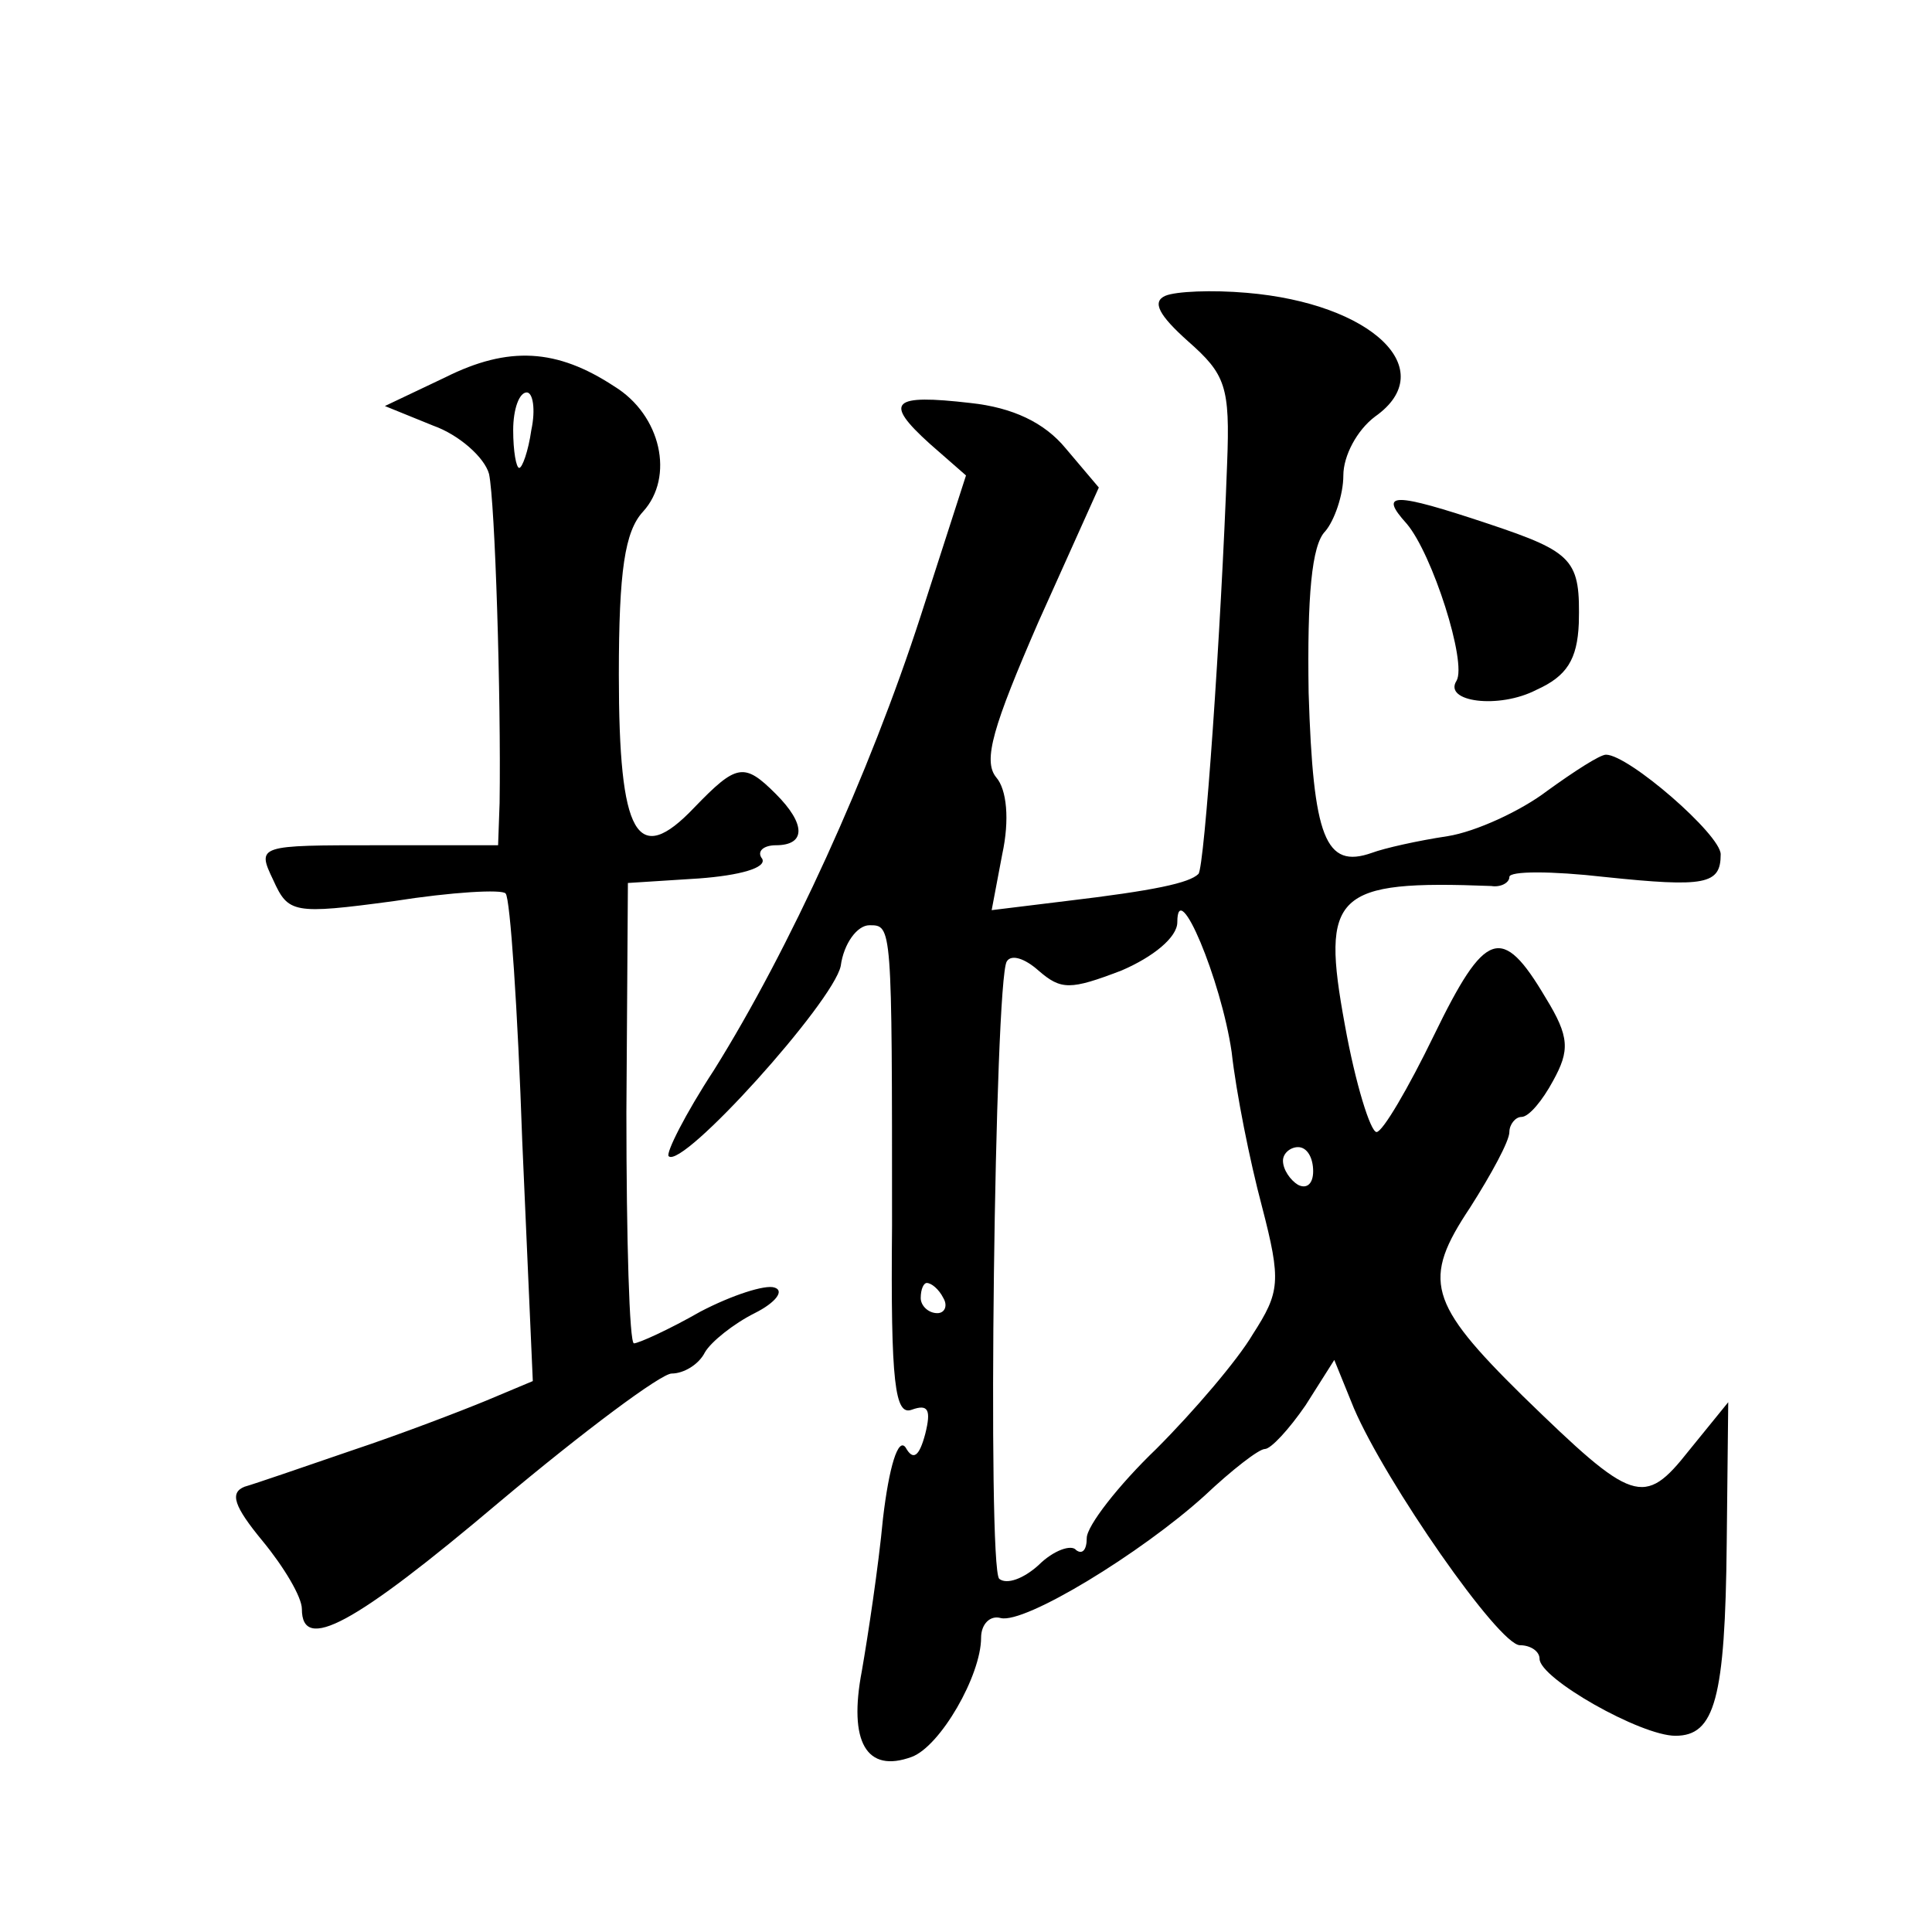
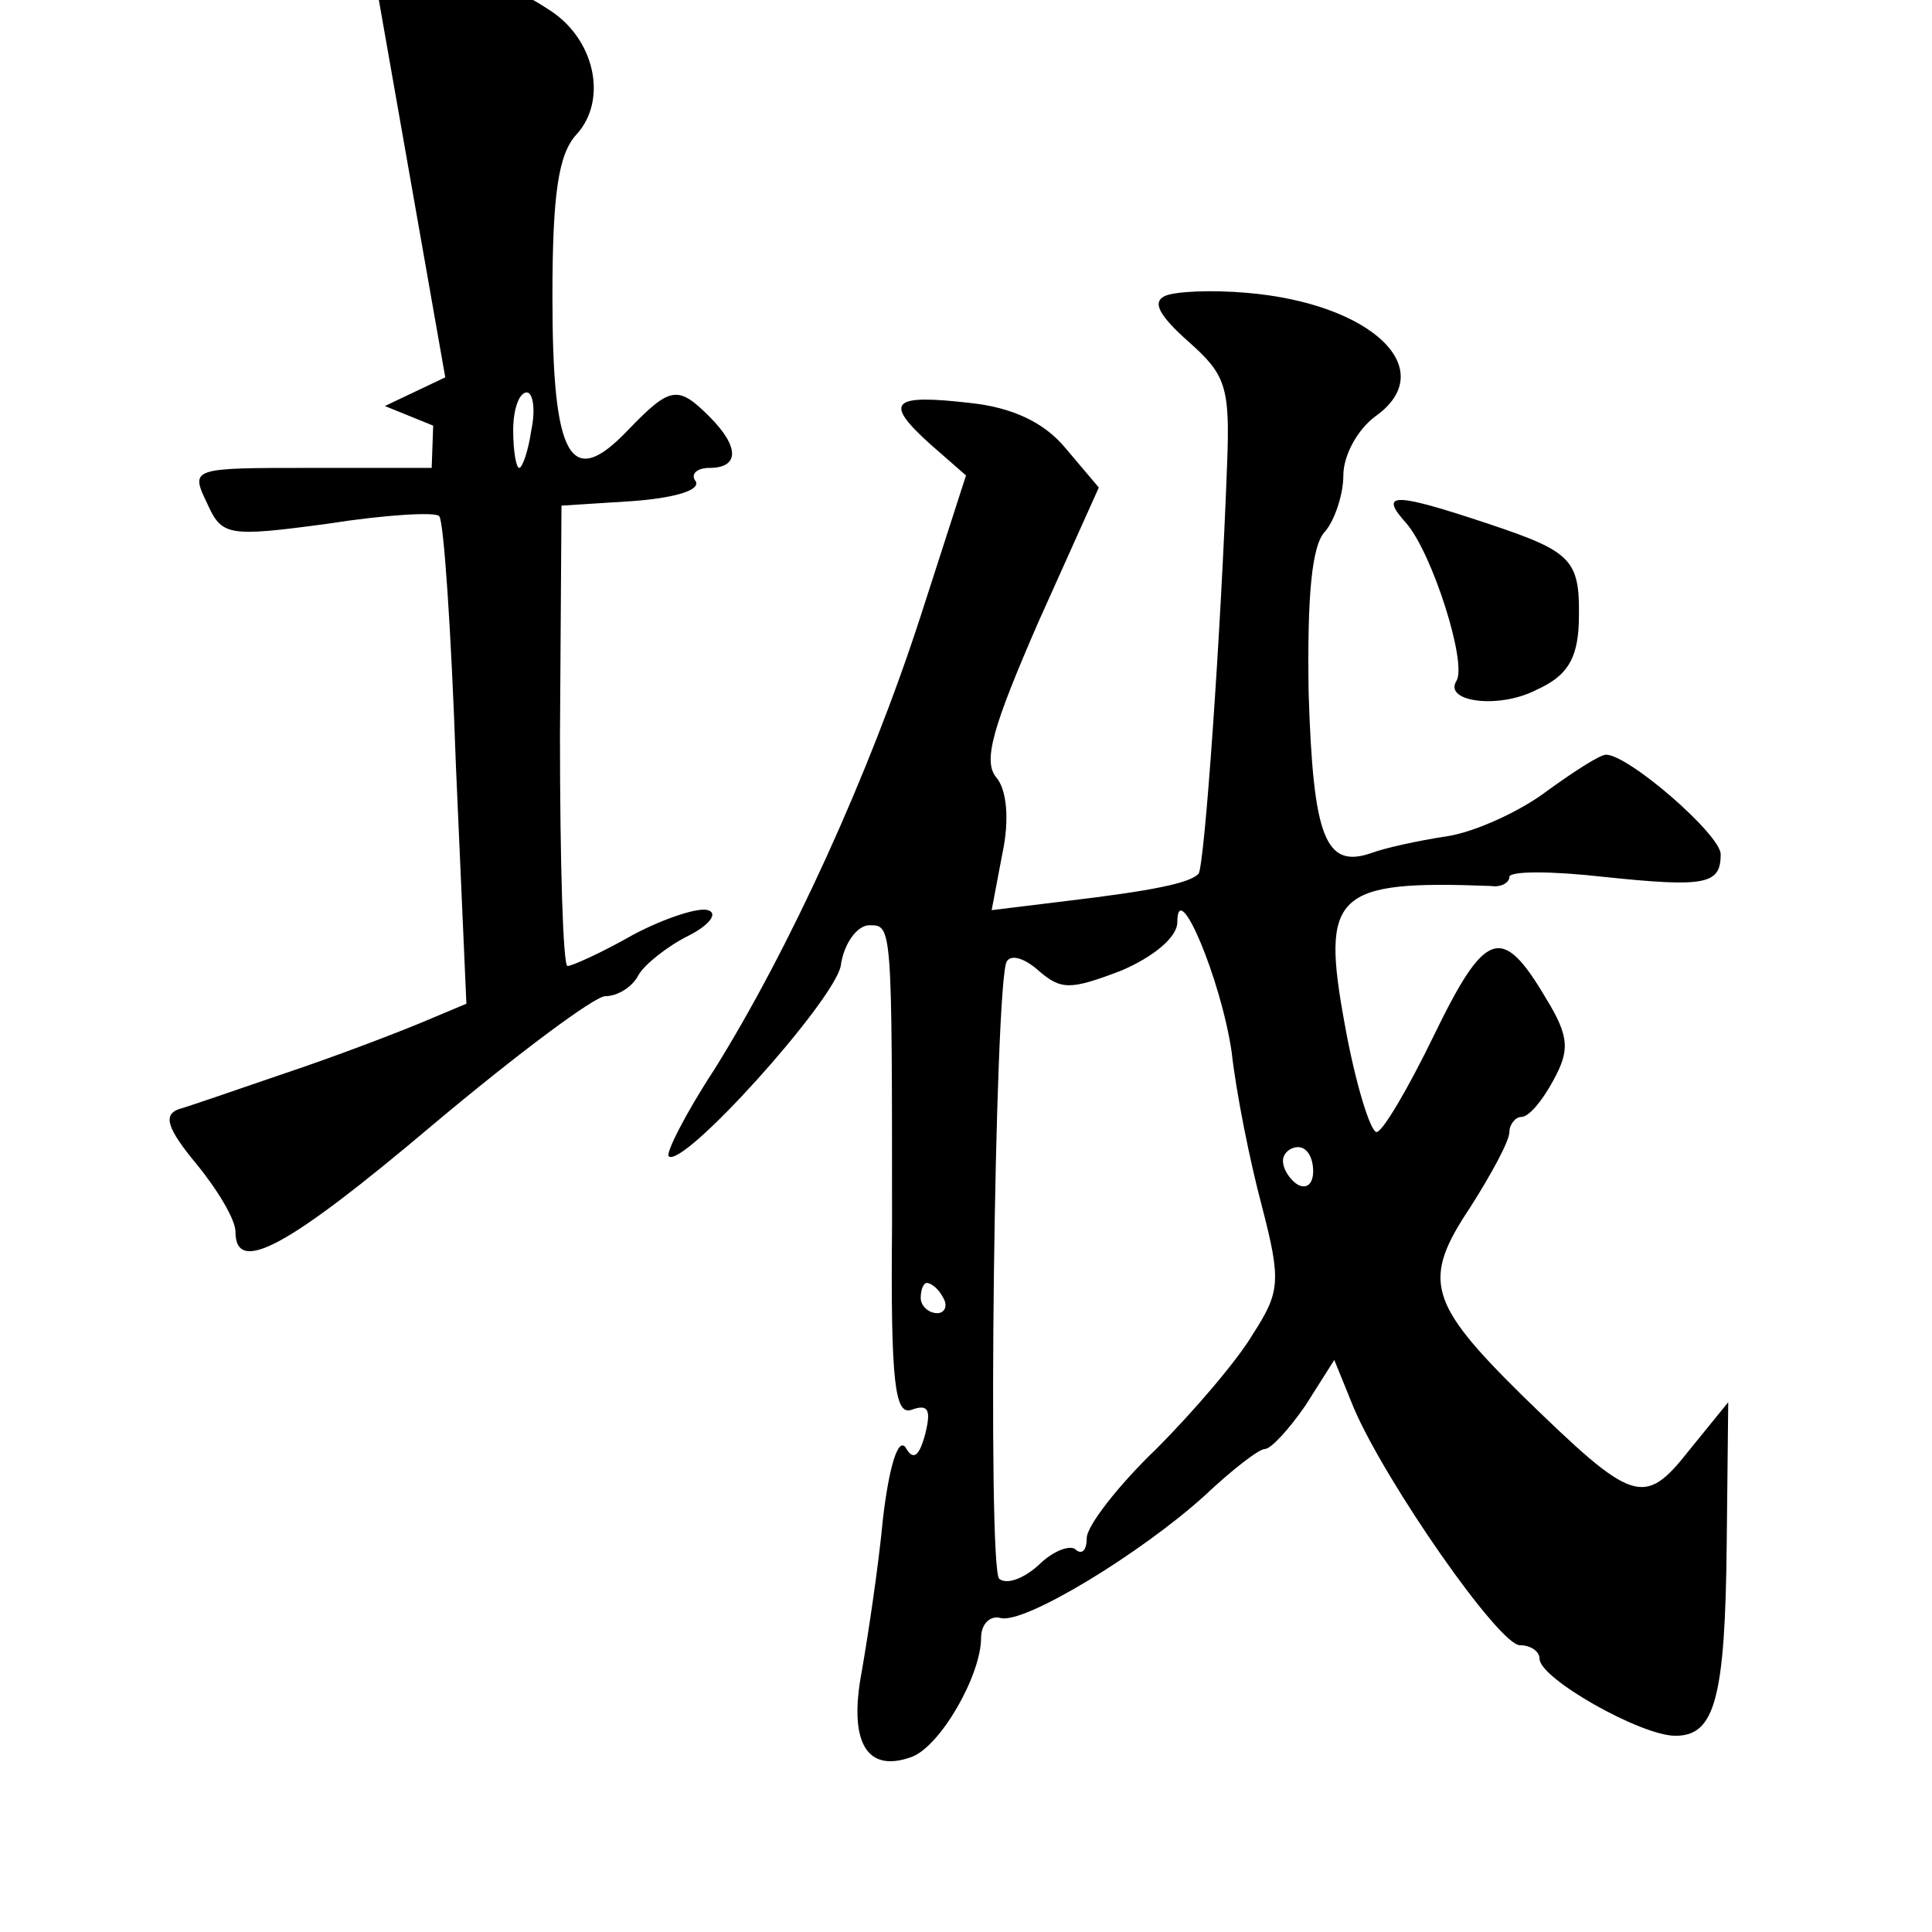
<svg xmlns="http://www.w3.org/2000/svg" version="1.0" width="128pt" height="128pt" viewBox="0 0 128 128" preserveAspectRatio="xMidYMid meet">
  <g transform="translate(0,128) scale(0.1,-0.1)" fill="#0" stroke="none">
-     <path d="M772 1084 c-9 -4 -4 -13 15 -30 25 -22 28 -30 26 -81 -4 -111 -15 -268 -19 -272 -6 -6 -29 -11 -88 -18 l-49 -6 7 37 c5 23 3 43 -4 51 -9 11 -2 34 28 103 l40 89 -22 26 c-14 17 -35 27 -63 30 -52 6 -58 1 -27 -27 l24 -21 -30 -93 c-34 -105 -87 -221 -137 -301 -19 -29 -32 -55 -30 -57 9 -9 109 102 114 126 2 15 11 27 19 27 15 0 15 1 15 -199 -1 -105 2 -126 13 -122 11 4 13 0 9 -16 -4 -15 -8 -18 -13 -9 -5 7 -11 -13 -15 -47 -3 -32 -10 -78 -14 -101 -9 -47 3 -68 33 -57 19 7 46 54 46 79 0 9 6 15 13 13 16 -4 93 43 135 81 18 17 36 31 40 31 4 0 16 13 27 29 l19 30 13 -32 c21 -49 96 -157 110 -157 7 0 13 -4 13 -9 0 -13 67 -51 90 -51 26 0 33 24 34 128 l1 93 -26 -32 c-30 -38 -37 -35 -110 36 -63 62 -67 77 -35 125 14 22 26 44 26 50 0 5 4 10 8 10 5 0 14 11 21 24 11 20 11 29 -5 55 -29 49 -40 45 -74 -25 -17 -35 -34 -64 -38 -64 -4 0 -14 32 -21 71 -16 87 -7 96 97 92 6 -1 12 2 12 6 0 4 28 4 63 0 67 -7 77 -5 77 15 0 13 -61 66 -76 66 -4 0 -21 -11 -39 -24 -17 -13 -47 -27 -66 -30 -20 -3 -42 -8 -50 -11 -31 -11 -39 10 -42 106 -1 64 2 98 11 107 6 7 12 24 12 37 0 13 9 30 21 39 44 31 -2 75 -85 82 -23 2 -47 1 -54 -2z m44 -501 c3 -27 12 -72 20 -102 13 -50 12 -57 -6 -85 -10 -17 -39 -51 -64 -76 -25 -24 -46 -51 -46 -59 0 -8 -3 -11 -7 -8 -3 4 -15 0 -25 -10 -10 -9 -21 -13 -26 -9 -8 8 -3 396 5 409 3 5 12 2 21 -6 15 -13 21 -13 55 0 21 9 37 22 37 32 0 31 29 -38 36 -86z m54 -79 c0 -8 -4 -12 -10 -9 -5 3 -10 10 -10 16 0 5 5 9 10 9 6 0 10 -7 10 -16z m-245 -84 c3 -5 1 -10 -4 -10 -6 0 -11 5 -11 10 0 6 2 10 4 10 3 0 8 -4 11 -10z M295 1030 l-40 -19 32 -13 c17 -6 34 -21 37 -32 4 -19 8 -148 7 -218 l-1 -28 -80 0 c-79 0 -80 0 -69 -23 10 -22 13 -23 80 -14 38 6 72 8 74 5 3 -3 8 -77 11 -164 l7 -159 -31 -13 c-17 -7 -56 -22 -89 -33 -32 -11 -64 -22 -71 -24 -10 -4 -7 -13 12 -36 14 -17 26 -37 26 -45 0 -29 34 -11 131 71 56 47 107 85 114 85 8 0 18 6 22 14 4 7 19 19 33 26 14 7 20 15 13 17 -6 2 -28 -5 -49 -16 -21 -12 -41 -21 -44 -21 -3 0 -5 69 -5 153 l1 152 47 3 c27 2 45 7 42 13 -4 5 1 9 9 9 20 0 20 14 0 34 -21 21 -26 20 -54 -9 -38 -40 -50 -19 -50 88 0 69 4 95 16 108 21 23 12 64 -19 83 -38 25 -70 27 -112 6z m57 -35 c-2 -14 -6 -25 -8 -25 -2 0 -4 11 -4 25 0 14 4 25 9 25 4 0 6 -11 3 -25z M932 933 c17 -20 40 -92 33 -104 -9 -14 28 -19 53 -6 20 9 27 20 28 44 1 42 -3 47 -60 66 -63 21 -73 21 -54 0z" />
+     <path d="M772 1084 c-9 -4 -4 -13 15 -30 25 -22 28 -30 26 -81 -4 -111 -15 -268 -19 -272 -6 -6 -29 -11 -88 -18 l-49 -6 7 37 c5 23 3 43 -4 51 -9 11 -2 34 28 103 l40 89 -22 26 c-14 17 -35 27 -63 30 -52 6 -58 1 -27 -27 l24 -21 -30 -93 c-34 -105 -87 -221 -137 -301 -19 -29 -32 -55 -30 -57 9 -9 109 102 114 126 2 15 11 27 19 27 15 0 15 1 15 -199 -1 -105 2 -126 13 -122 11 4 13 0 9 -16 -4 -15 -8 -18 -13 -9 -5 7 -11 -13 -15 -47 -3 -32 -10 -78 -14 -101 -9 -47 3 -68 33 -57 19 7 46 54 46 79 0 9 6 15 13 13 16 -4 93 43 135 81 18 17 36 31 40 31 4 0 16 13 27 29 l19 30 13 -32 c21 -49 96 -157 110 -157 7 0 13 -4 13 -9 0 -13 67 -51 90 -51 26 0 33 24 34 128 l1 93 -26 -32 c-30 -38 -37 -35 -110 36 -63 62 -67 77 -35 125 14 22 26 44 26 50 0 5 4 10 8 10 5 0 14 11 21 24 11 20 11 29 -5 55 -29 49 -40 45 -74 -25 -17 -35 -34 -64 -38 -64 -4 0 -14 32 -21 71 -16 87 -7 96 97 92 6 -1 12 2 12 6 0 4 28 4 63 0 67 -7 77 -5 77 15 0 13 -61 66 -76 66 -4 0 -21 -11 -39 -24 -17 -13 -47 -27 -66 -30 -20 -3 -42 -8 -50 -11 -31 -11 -39 10 -42 106 -1 64 2 98 11 107 6 7 12 24 12 37 0 13 9 30 21 39 44 31 -2 75 -85 82 -23 2 -47 1 -54 -2z m44 -501 c3 -27 12 -72 20 -102 13 -50 12 -57 -6 -85 -10 -17 -39 -51 -64 -76 -25 -24 -46 -51 -46 -59 0 -8 -3 -11 -7 -8 -3 4 -15 0 -25 -10 -10 -9 -21 -13 -26 -9 -8 8 -3 396 5 409 3 5 12 2 21 -6 15 -13 21 -13 55 0 21 9 37 22 37 32 0 31 29 -38 36 -86z m54 -79 c0 -8 -4 -12 -10 -9 -5 3 -10 10 -10 16 0 5 5 9 10 9 6 0 10 -7 10 -16z m-245 -84 c3 -5 1 -10 -4 -10 -6 0 -11 5 -11 10 0 6 2 10 4 10 3 0 8 -4 11 -10z M295 1030 l-40 -19 32 -13 l-1 -28 -80 0 c-79 0 -80 0 -69 -23 10 -22 13 -23 80 -14 38 6 72 8 74 5 3 -3 8 -77 11 -164 l7 -159 -31 -13 c-17 -7 -56 -22 -89 -33 -32 -11 -64 -22 -71 -24 -10 -4 -7 -13 12 -36 14 -17 26 -37 26 -45 0 -29 34 -11 131 71 56 47 107 85 114 85 8 0 18 6 22 14 4 7 19 19 33 26 14 7 20 15 13 17 -6 2 -28 -5 -49 -16 -21 -12 -41 -21 -44 -21 -3 0 -5 69 -5 153 l1 152 47 3 c27 2 45 7 42 13 -4 5 1 9 9 9 20 0 20 14 0 34 -21 21 -26 20 -54 -9 -38 -40 -50 -19 -50 88 0 69 4 95 16 108 21 23 12 64 -19 83 -38 25 -70 27 -112 6z m57 -35 c-2 -14 -6 -25 -8 -25 -2 0 -4 11 -4 25 0 14 4 25 9 25 4 0 6 -11 3 -25z M932 933 c17 -20 40 -92 33 -104 -9 -14 28 -19 53 -6 20 9 27 20 28 44 1 42 -3 47 -60 66 -63 21 -73 21 -54 0z" />
  </g>
</svg>